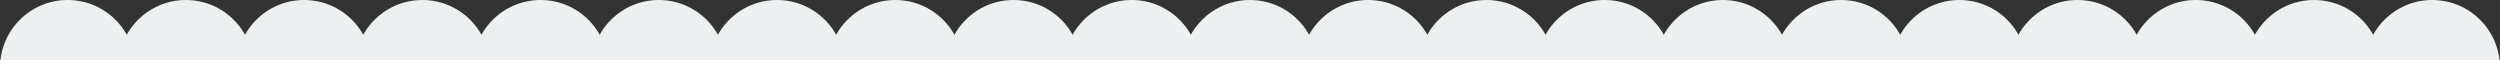
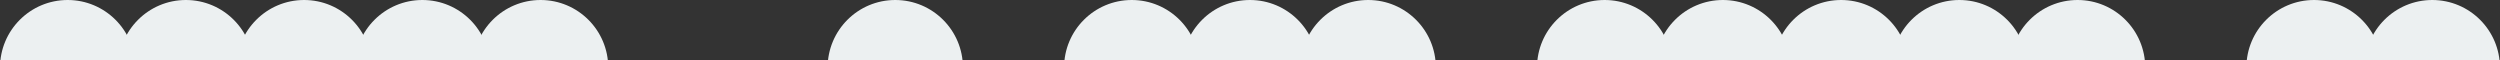
<svg xmlns="http://www.w3.org/2000/svg" width="3664" height="88" viewBox="0 0 3664 88" fill="none">
  <rect x="0" y="0" width="3664" height="88" fill="#333333" stroke="none" />
  <g clip-path="url(#clip0_112_874)">
    <path d="M198.331 99.165C198.331 153.933 153.933 198.331 99.165 198.331C44.398 198.331 0 153.933 0 99.165C0 44.398 44.398 0 99.165 0C153.933 0 198.331 44.398 198.331 99.165Z" fill="#ECF0F1" />
    <path d="M371.609 99.165C371.609 153.933 327.211 198.331 272.444 198.331C217.676 198.331 173.278 153.933 173.278 99.165C173.278 44.398 217.676 4.07486e-06 272.444 4.07486e-06C327.211 4.07486e-06 371.609 44.398 371.609 99.165Z" fill="#ECF0F1" />
    <path d="M544.887 99.165C544.887 153.933 500.489 198.331 445.722 198.331C390.954 198.331 346.556 153.933 346.556 99.165C346.556 44.398 390.954 4.07486e-06 445.722 4.07486e-06C500.489 4.07486e-06 544.887 44.398 544.887 99.165Z" fill="#ECF0F1" />
    <path d="M718.165 99.165C718.165 153.933 673.768 198.331 619 198.331C564.233 198.331 519.835 153.933 519.835 99.165C519.835 44.398 564.233 4.07486e-06 619 4.07486e-06C673.768 4.07486e-06 718.165 44.398 718.165 99.165Z" fill="#ECF0F1" />
    <path d="M891.443 99.165C891.443 153.933 847.046 198.331 792.278 198.331C737.511 198.331 693.113 153.933 693.113 99.165C693.113 44.398 737.511 4.07486e-06 792.278 4.07486e-06C847.046 4.07486e-06 891.443 44.398 891.443 99.165Z" fill="#ECF0F1" />
-     <path d="M1064.72 99.165C1064.72 153.933 1020.32 198.331 965.557 198.331C910.789 198.331 866.391 153.933 866.391 99.165C866.391 44.398 910.789 4.07486e-06 965.557 4.07486e-06C1020.32 4.07486e-06 1064.72 44.398 1064.72 99.165Z" fill="#ECF0F1" />
-     <path d="M1238 99.165C1238 153.933 1193.6 198.331 1138.83 198.331C1084.07 198.331 1039.67 153.933 1039.67 99.165C1039.67 44.398 1084.07 4.07486e-06 1138.83 4.07486e-06C1193.6 4.07486e-06 1238 44.398 1238 99.165Z" fill="#ECF0F1" />
    <path d="M1411.28 99.165C1411.28 153.933 1366.88 198.331 1312.11 198.331C1257.35 198.331 1212.95 153.933 1212.95 99.165C1212.95 44.398 1257.35 0 1312.11 0C1366.88 0 1411.28 44.398 1411.28 99.165Z" fill="#ECF0F1" />
-     <path d="M1584.56 99.165C1584.56 153.933 1540.16 198.331 1485.39 198.331C1430.62 198.331 1386.23 153.933 1386.23 99.165C1386.23 44.398 1430.62 0 1485.39 0C1540.16 0 1584.56 44.398 1584.56 99.165Z" fill="#ECF0F1" />
    <path d="M1757.83 99.165C1757.83 153.933 1713.44 198.331 1658.67 198.331C1603.9 198.331 1559.5 153.933 1559.5 99.165C1559.5 44.398 1603.9 0 1658.67 0C1713.44 0 1757.83 44.398 1757.83 99.165Z" fill="#ECF0F1" />
    <path d="M1931.11 99.165C1931.11 153.933 1886.71 198.331 1831.95 198.331C1777.18 198.331 1732.78 153.933 1732.78 99.165C1732.78 44.398 1777.18 0 1831.95 0C1886.71 0 1931.11 44.398 1931.11 99.165Z" fill="#ECF0F1" />
    <path d="M2104.39 99.165C2104.39 153.933 2059.99 198.331 2005.23 198.331C1950.46 198.331 1906.06 153.933 1906.06 99.165C1906.06 44.398 1950.46 0 2005.23 0C2059.99 0 2104.39 44.398 2104.39 99.165Z" fill="#ECF0F1" />
-     <path d="M2277.67 99.165C2277.67 153.933 2233.27 198.331 2178.5 198.331C2123.74 198.331 2079.34 153.933 2079.34 99.165C2079.34 44.398 2123.74 0 2178.5 0C2233.27 0 2277.67 44.398 2277.67 99.165Z" fill="#ECF0F1" />
    <path d="M2450.95 99.165C2450.95 153.933 2406.55 198.331 2351.78 198.331C2297.01 198.331 2252.62 153.933 2252.62 99.165C2252.62 44.398 2297.01 0 2351.78 0C2406.55 0 2450.95 44.398 2450.95 99.165Z" fill="#ECF0F1" />
    <path d="M2624.23 99.165C2624.23 153.933 2579.83 198.331 2525.06 198.331C2470.29 198.331 2425.9 153.933 2425.9 99.165C2425.9 44.398 2470.29 0 2525.06 0C2579.83 0 2624.23 44.398 2624.23 99.165Z" fill="#ECF0F1" />
    <path d="M2797.5 99.165C2797.5 153.933 2753.11 198.331 2698.34 198.331C2643.57 198.331 2599.17 153.933 2599.17 99.165C2599.17 44.398 2643.57 0 2698.34 0C2753.11 0 2797.5 44.398 2797.5 99.165Z" fill="#ECF0F1" />
    <path d="M2970.78 99.165C2970.78 153.933 2926.38 198.331 2871.62 198.331C2816.85 198.331 2772.45 153.933 2772.45 99.165C2772.45 44.398 2816.85 0 2871.62 0C2926.38 0 2970.78 44.398 2970.78 99.165Z" fill="#ECF0F1" />
    <path d="M3144.06 99.165C3144.06 153.933 3099.66 198.331 3044.9 198.331C2990.13 198.331 2945.73 153.933 2945.73 99.165C2945.73 44.398 2990.13 0 3044.9 0C3099.66 0 3144.06 44.398 3144.06 99.165Z" fill="#ECF0F1" />
-     <path d="M3317.34 99.165C3317.34 153.933 3272.94 198.331 3218.17 198.331C3163.41 198.331 3119.01 153.933 3119.01 99.165C3119.01 44.398 3163.41 0 3218.17 0C3272.94 0 3317.34 44.398 3317.34 99.165Z" fill="#ECF0F1" />
    <path d="M3490.62 99.165C3490.62 153.933 3446.22 198.331 3391.45 198.331C3336.68 198.331 3292.29 153.933 3292.29 99.165C3292.29 44.398 3336.68 0 3391.45 0C3446.22 0 3490.62 44.398 3490.62 99.165Z" fill="#ECF0F1" />
    <path d="M3663.9 99.165C3663.9 153.933 3619.5 198.331 3564.73 198.331C3509.96 198.331 3465.57 153.933 3465.57 99.165C3465.57 44.398 3509.96 0 3564.73 0C3619.5 0 3663.9 44.398 3663.9 99.165Z" fill="#ECF0F1" />
  </g>
  <defs>
    <clipPath id="clip0_112_874">
      <rect width="3664" height="88" fill="white" />
    </clipPath>
  </defs>
</svg>